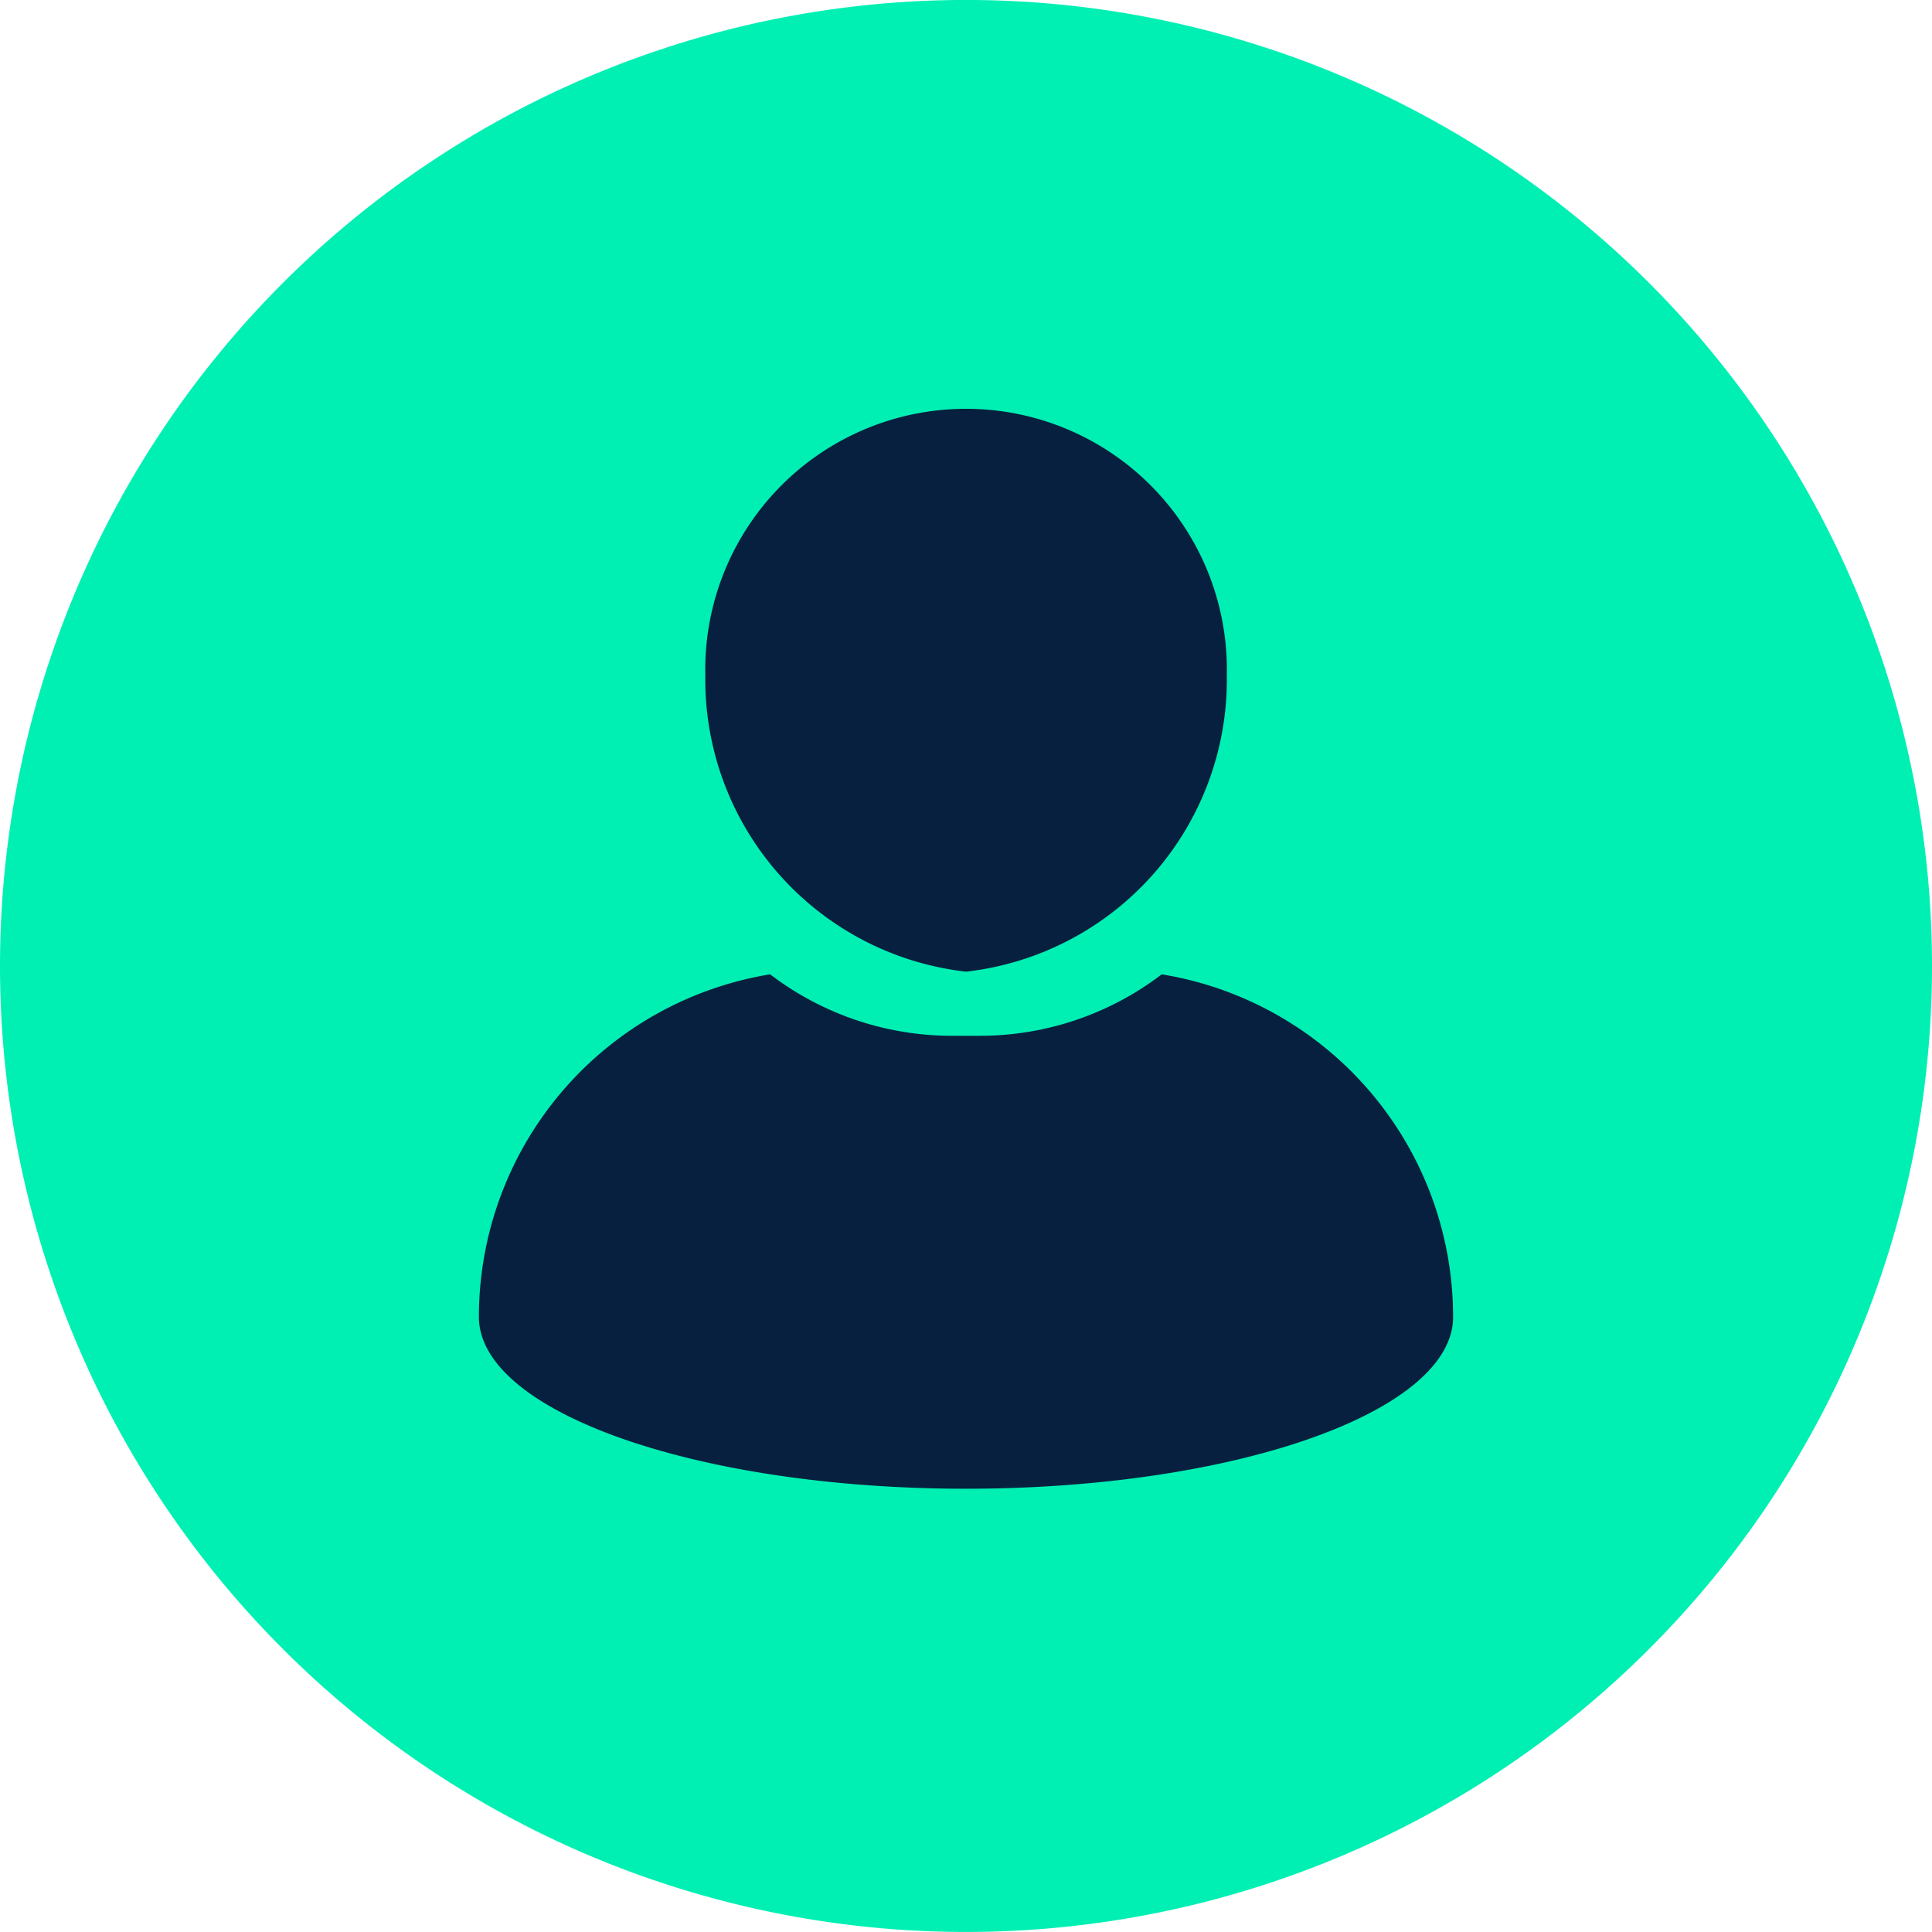
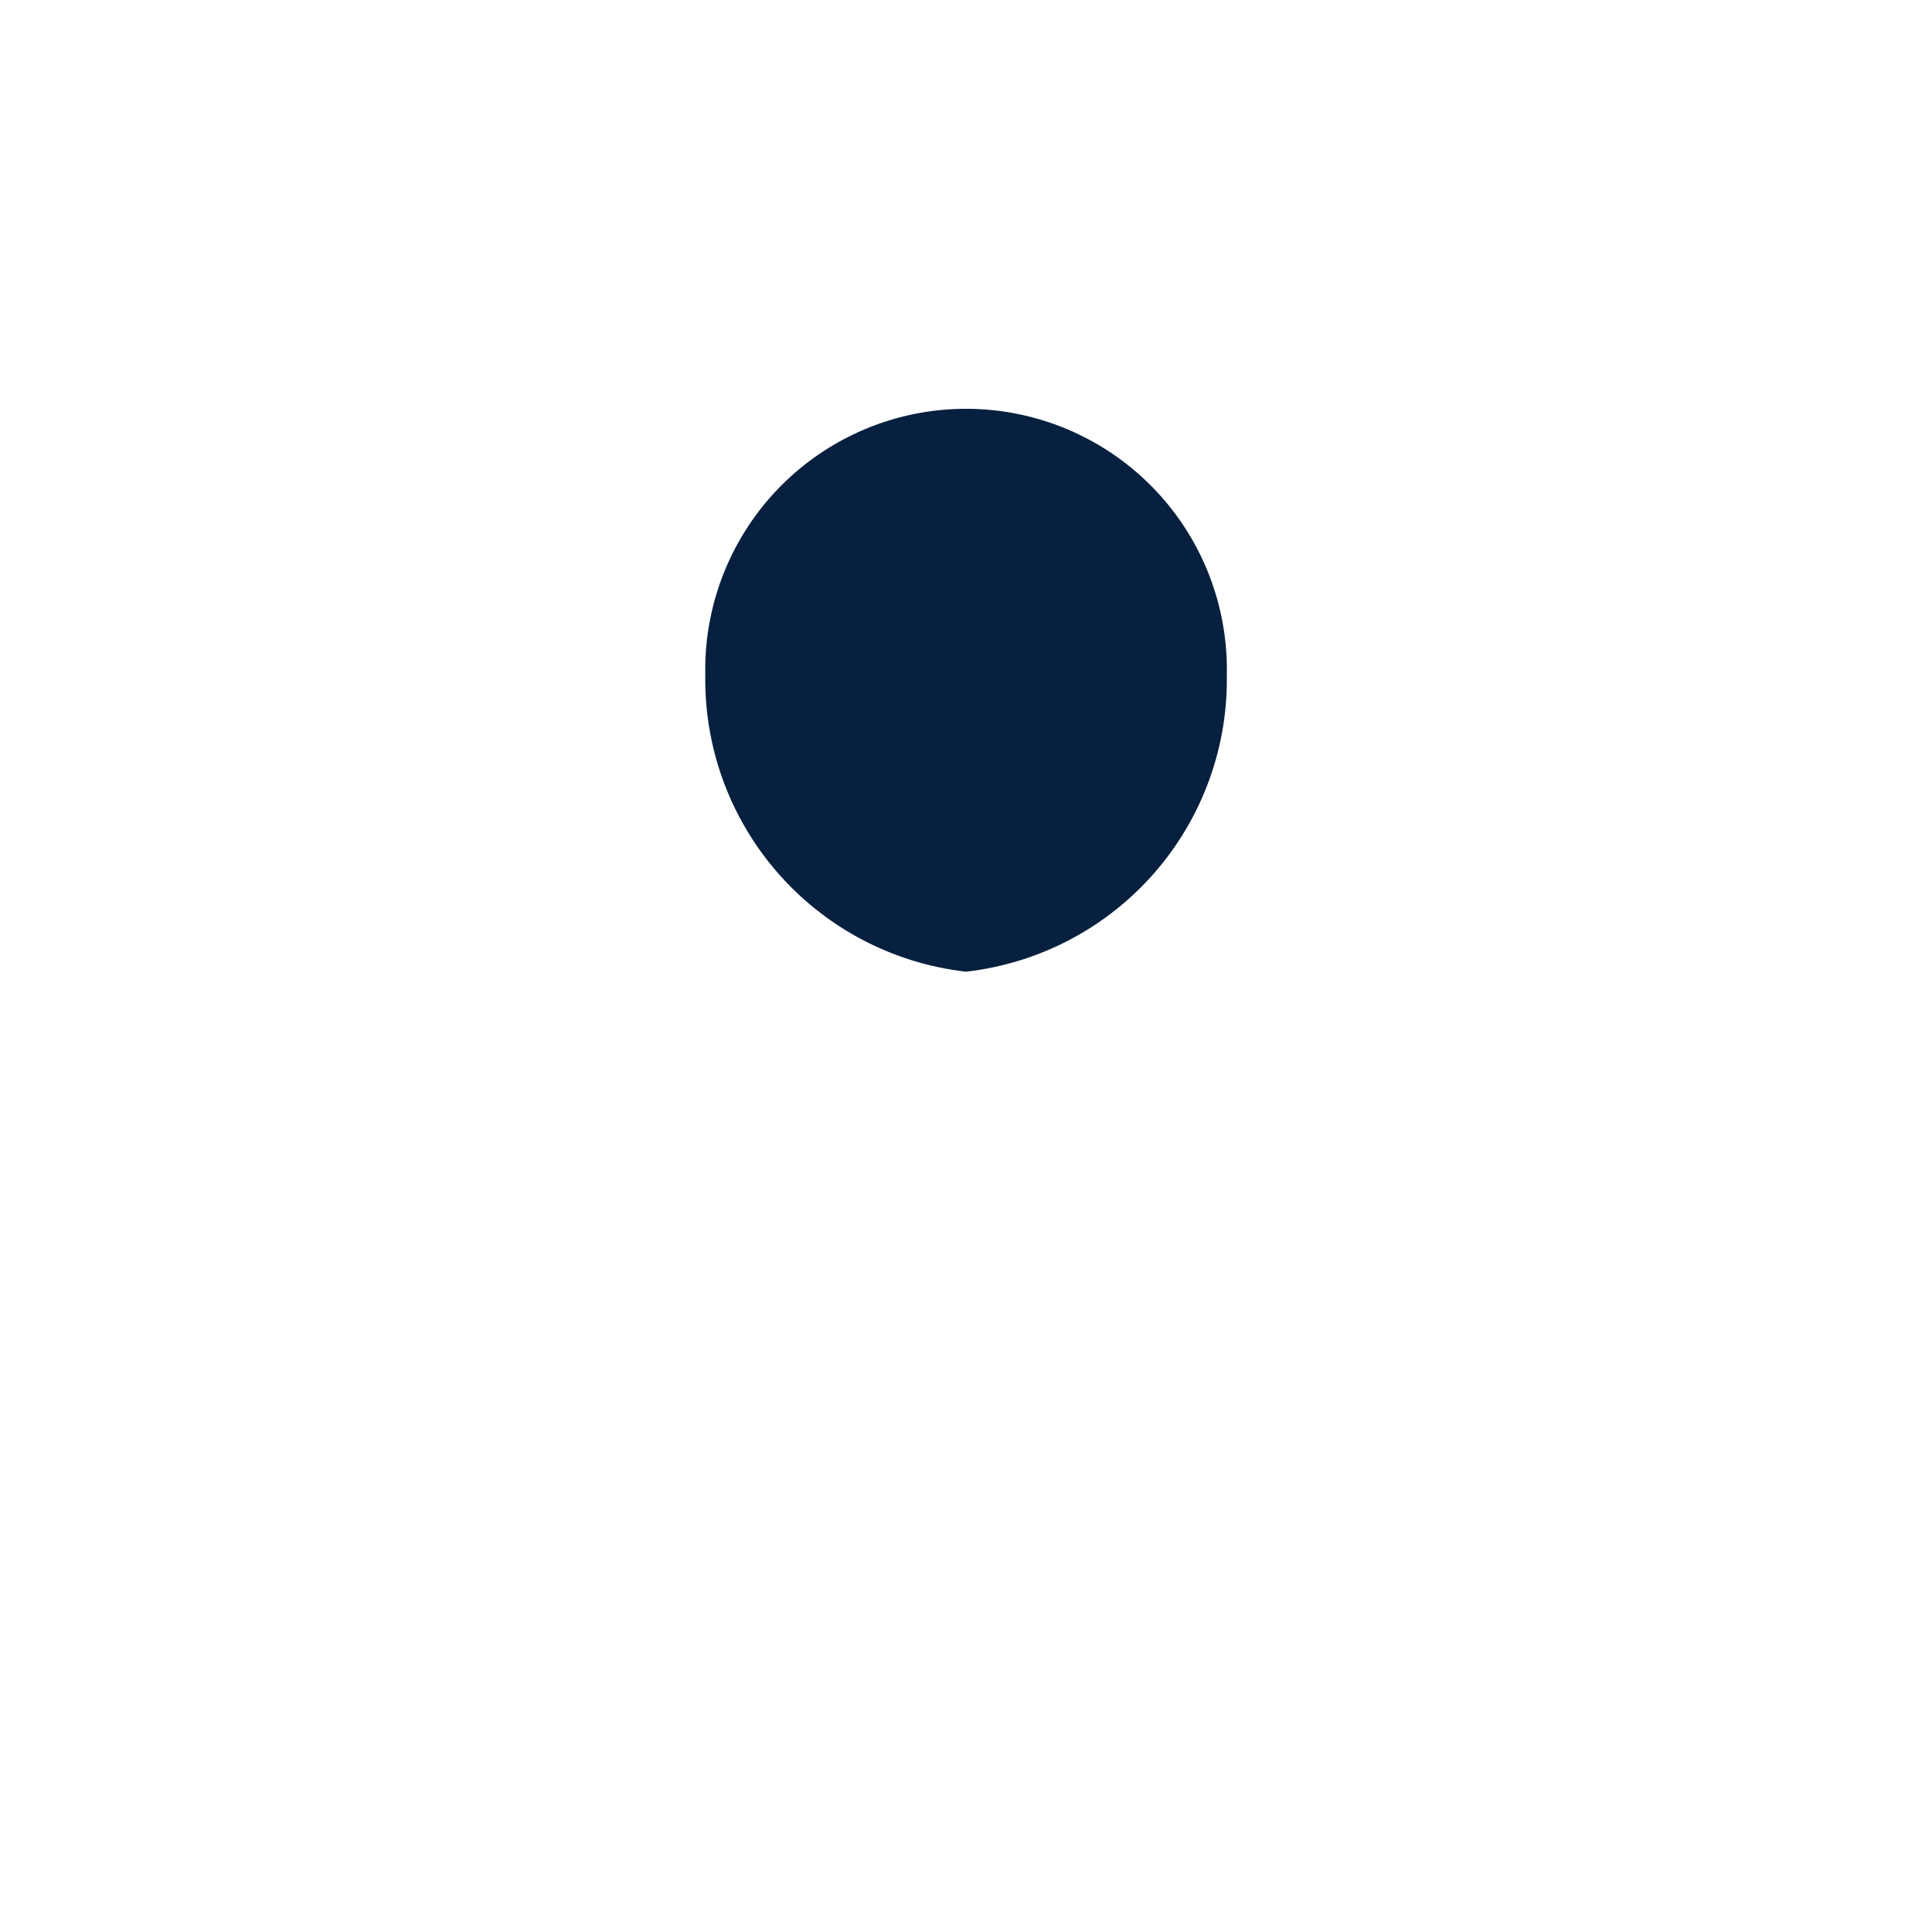
<svg xmlns="http://www.w3.org/2000/svg" width="16" height="16" viewBox="0 0 16 16">
  <g id="Group_12981" data-name="Group 12981" transform="translate(-388.798 -482)">
    <g id="Group_12038" data-name="Group 12038" transform="translate(-4.888 -6.623)">
-       <path id="Path_23066" data-name="Path 23066" d="M13.656,2.342A8,8,0,1,0,16,8,8,8,0,0,0,13.656,2.342Z" transform="translate(393.686 488.623)" fill="#00f0b4" />
-     </g>
+       </g>
    <g id="Group_12982" data-name="Group 12982" transform="translate(383.572 480.432)">
      <path id="Path_24431" data-name="Path 24431" d="M30.312,9.615a2.434,2.434,0,0,0,2.16-2.455,2.16,2.16,0,1,0-4.319,0A2.435,2.435,0,0,0,30.312,9.615Z" transform="translate(-17.086)" fill="#07203f" />
-       <path id="Path_24432" data-name="Path 24432" d="M14.847,51.908a2.48,2.48,0,0,1-1.508.509h-.227a2.48,2.48,0,0,1-1.508-.509,2.875,2.875,0,0,0-2.412,2.837c0,.786,1.806,1.423,4.034,1.423s4.034-.637,4.034-1.423A2.875,2.875,0,0,0,14.847,51.908Z" transform="translate(0 -42.271)" fill="#07203f" />
    </g>
  </g>
</svg>